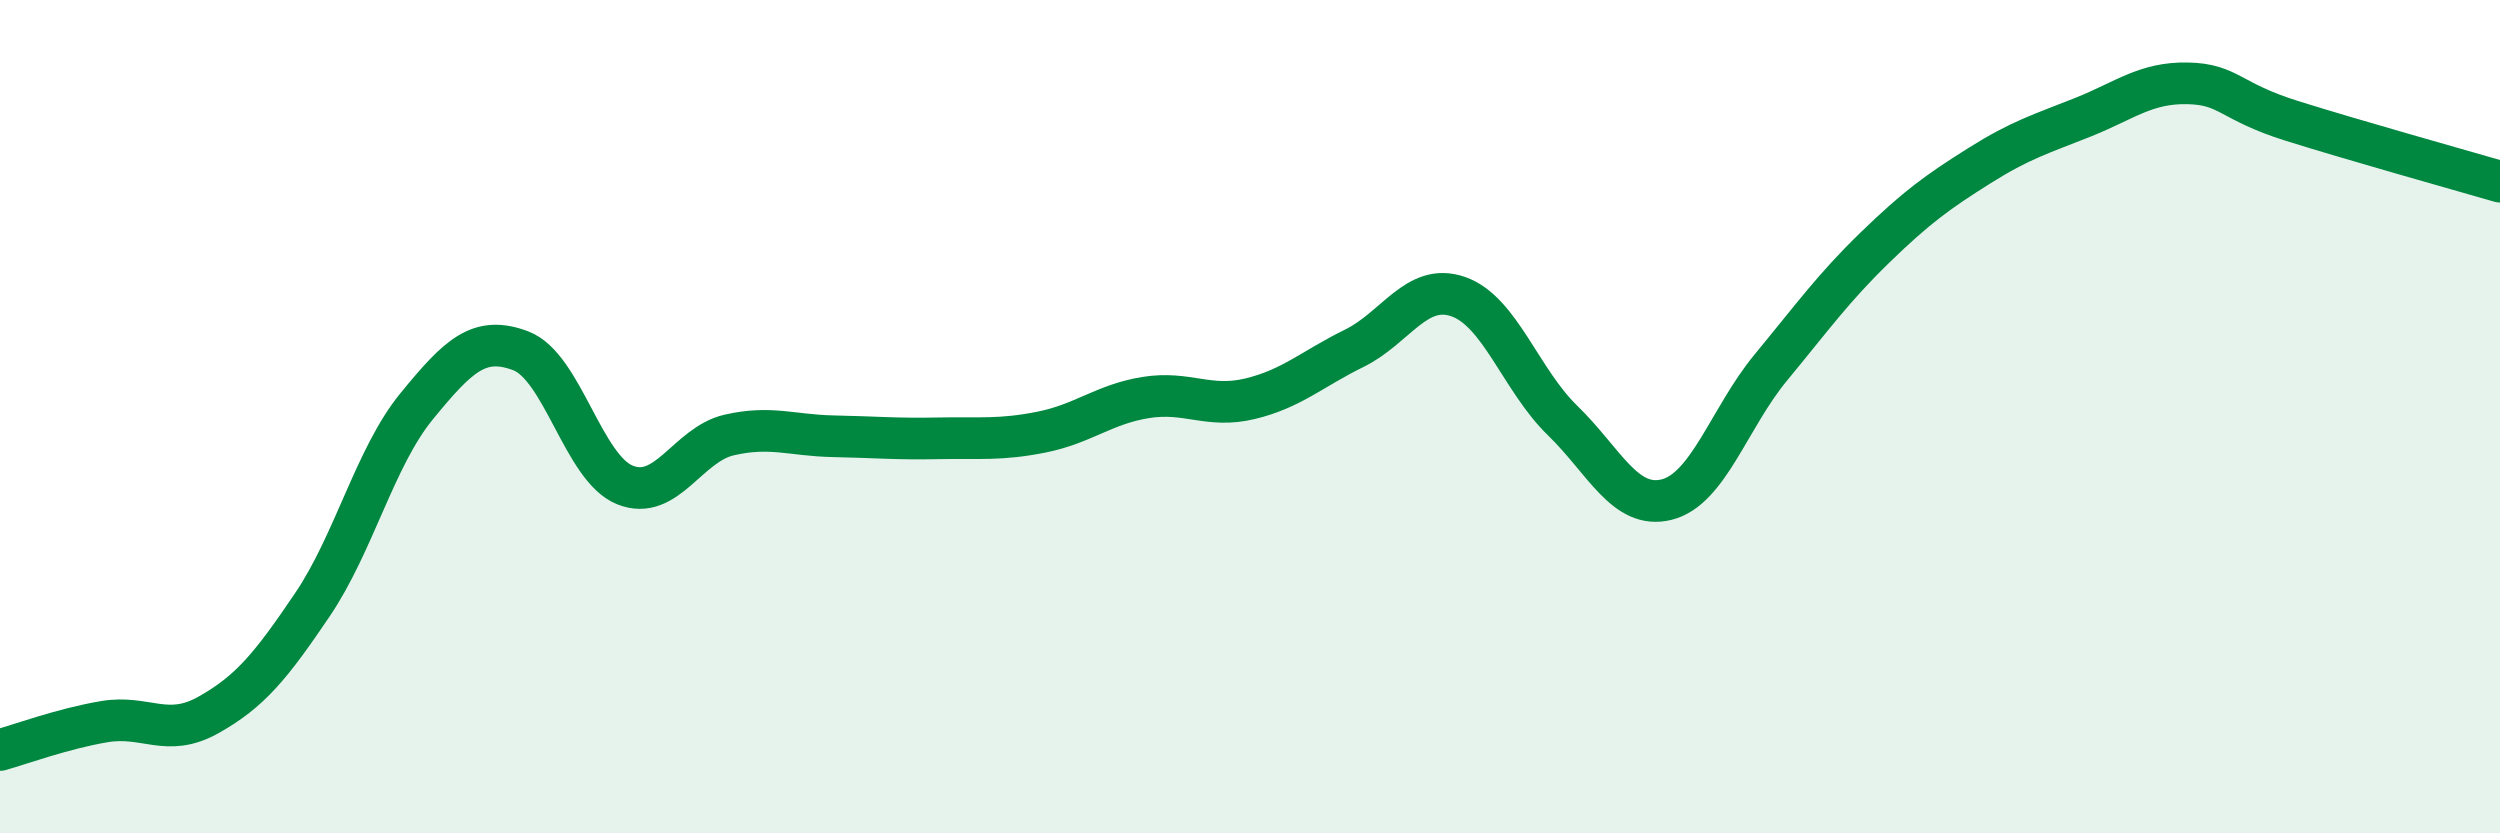
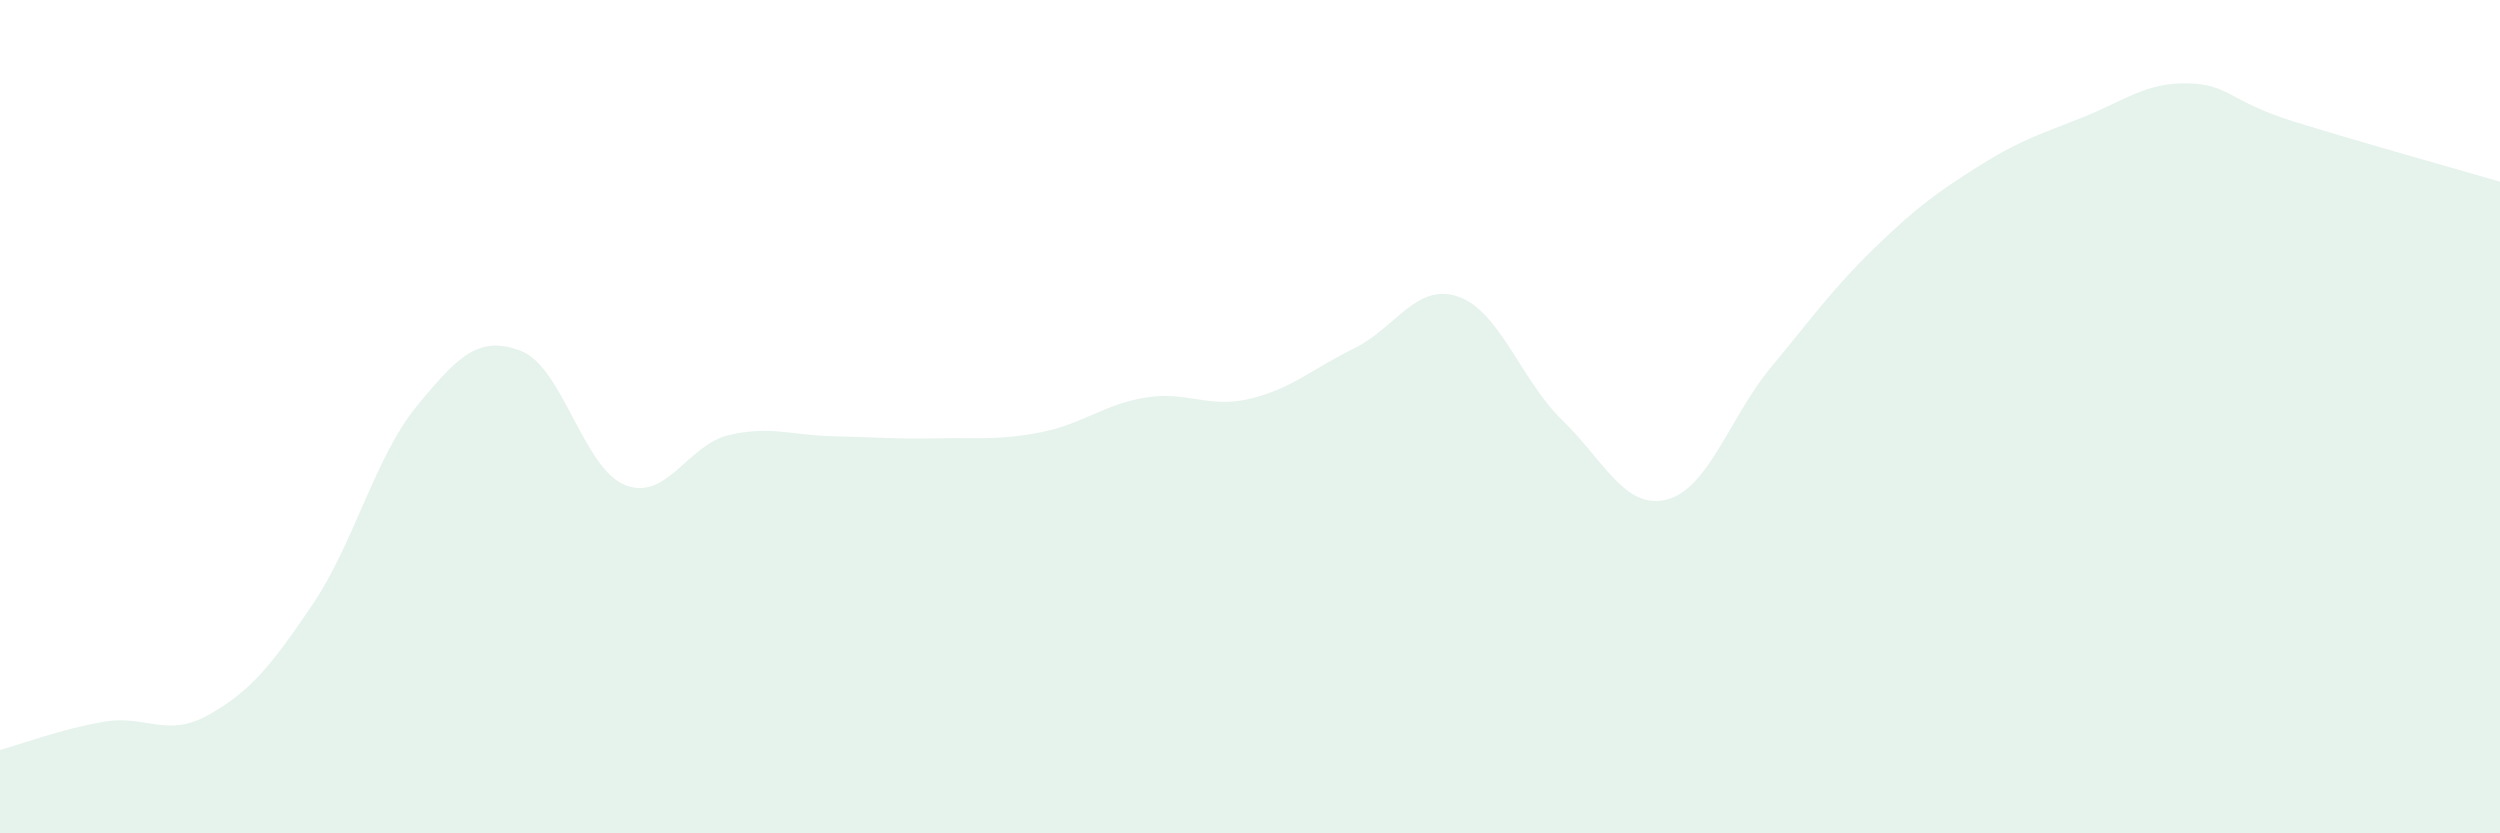
<svg xmlns="http://www.w3.org/2000/svg" width="60" height="20" viewBox="0 0 60 20">
  <path d="M 0,18 C 0.5,17.86 1.5,17.49 2.5,17.32 C 3.5,17.15 4,17.72 5,17.16 C 6,16.6 6.5,15.99 7.5,14.51 C 8.5,13.03 9,10.97 10,9.75 C 11,8.53 11.5,8.04 12.5,8.42 C 13.5,8.8 14,11.24 15,11.64 C 16,12.04 16.5,10.67 17.5,10.44 C 18.5,10.21 19,10.45 20,10.47 C 21,10.49 21.5,10.54 22.5,10.52 C 23.5,10.5 24,10.57 25,10.37 C 26,10.17 26.5,9.7 27.5,9.54 C 28.5,9.38 29,9.81 30,9.57 C 31,9.33 31.5,8.85 32.5,8.36 C 33.5,7.87 34,6.77 35,7.12 C 36,7.47 36.5,9.12 37.5,10.09 C 38.5,11.06 39,12.24 40,11.99 C 41,11.74 41.5,10.03 42.5,8.82 C 43.5,7.61 44,6.91 45,5.94 C 46,4.97 46.5,4.61 47.5,3.98 C 48.5,3.35 49,3.21 50,2.81 C 51,2.41 51.5,1.98 52.5,2 C 53.5,2.02 53.5,2.43 55,2.9 C 56.5,3.37 59,4.07 60,4.36L60 20L0 20Z" fill="#008740" opacity="0.1" stroke-linecap="round" stroke-linejoin="round" />
-   <path d="M 0,18 C 0.5,17.86 1.5,17.49 2.5,17.32 C 3.5,17.15 4,17.72 5,17.16 C 6,16.6 6.5,15.99 7.5,14.51 C 8.5,13.03 9,10.97 10,9.75 C 11,8.53 11.5,8.04 12.5,8.42 C 13.5,8.8 14,11.24 15,11.64 C 16,12.04 16.5,10.67 17.5,10.44 C 18.5,10.21 19,10.45 20,10.47 C 21,10.49 21.5,10.54 22.5,10.52 C 23.5,10.5 24,10.57 25,10.37 C 26,10.17 26.5,9.7 27.5,9.54 C 28.5,9.38 29,9.81 30,9.57 C 31,9.33 31.5,8.85 32.5,8.36 C 33.5,7.87 34,6.77 35,7.12 C 36,7.47 36.5,9.12 37.5,10.09 C 38.5,11.06 39,12.24 40,11.99 C 41,11.74 41.5,10.03 42.5,8.82 C 43.5,7.61 44,6.91 45,5.94 C 46,4.97 46.5,4.61 47.5,3.98 C 48.5,3.35 49,3.21 50,2.81 C 51,2.41 51.5,1.98 52.5,2 C 53.5,2.02 53.5,2.43 55,2.9 C 56.5,3.37 59,4.07 60,4.36" stroke="#008740" stroke-width="1" fill="none" stroke-linecap="round" stroke-linejoin="round" />
</svg>